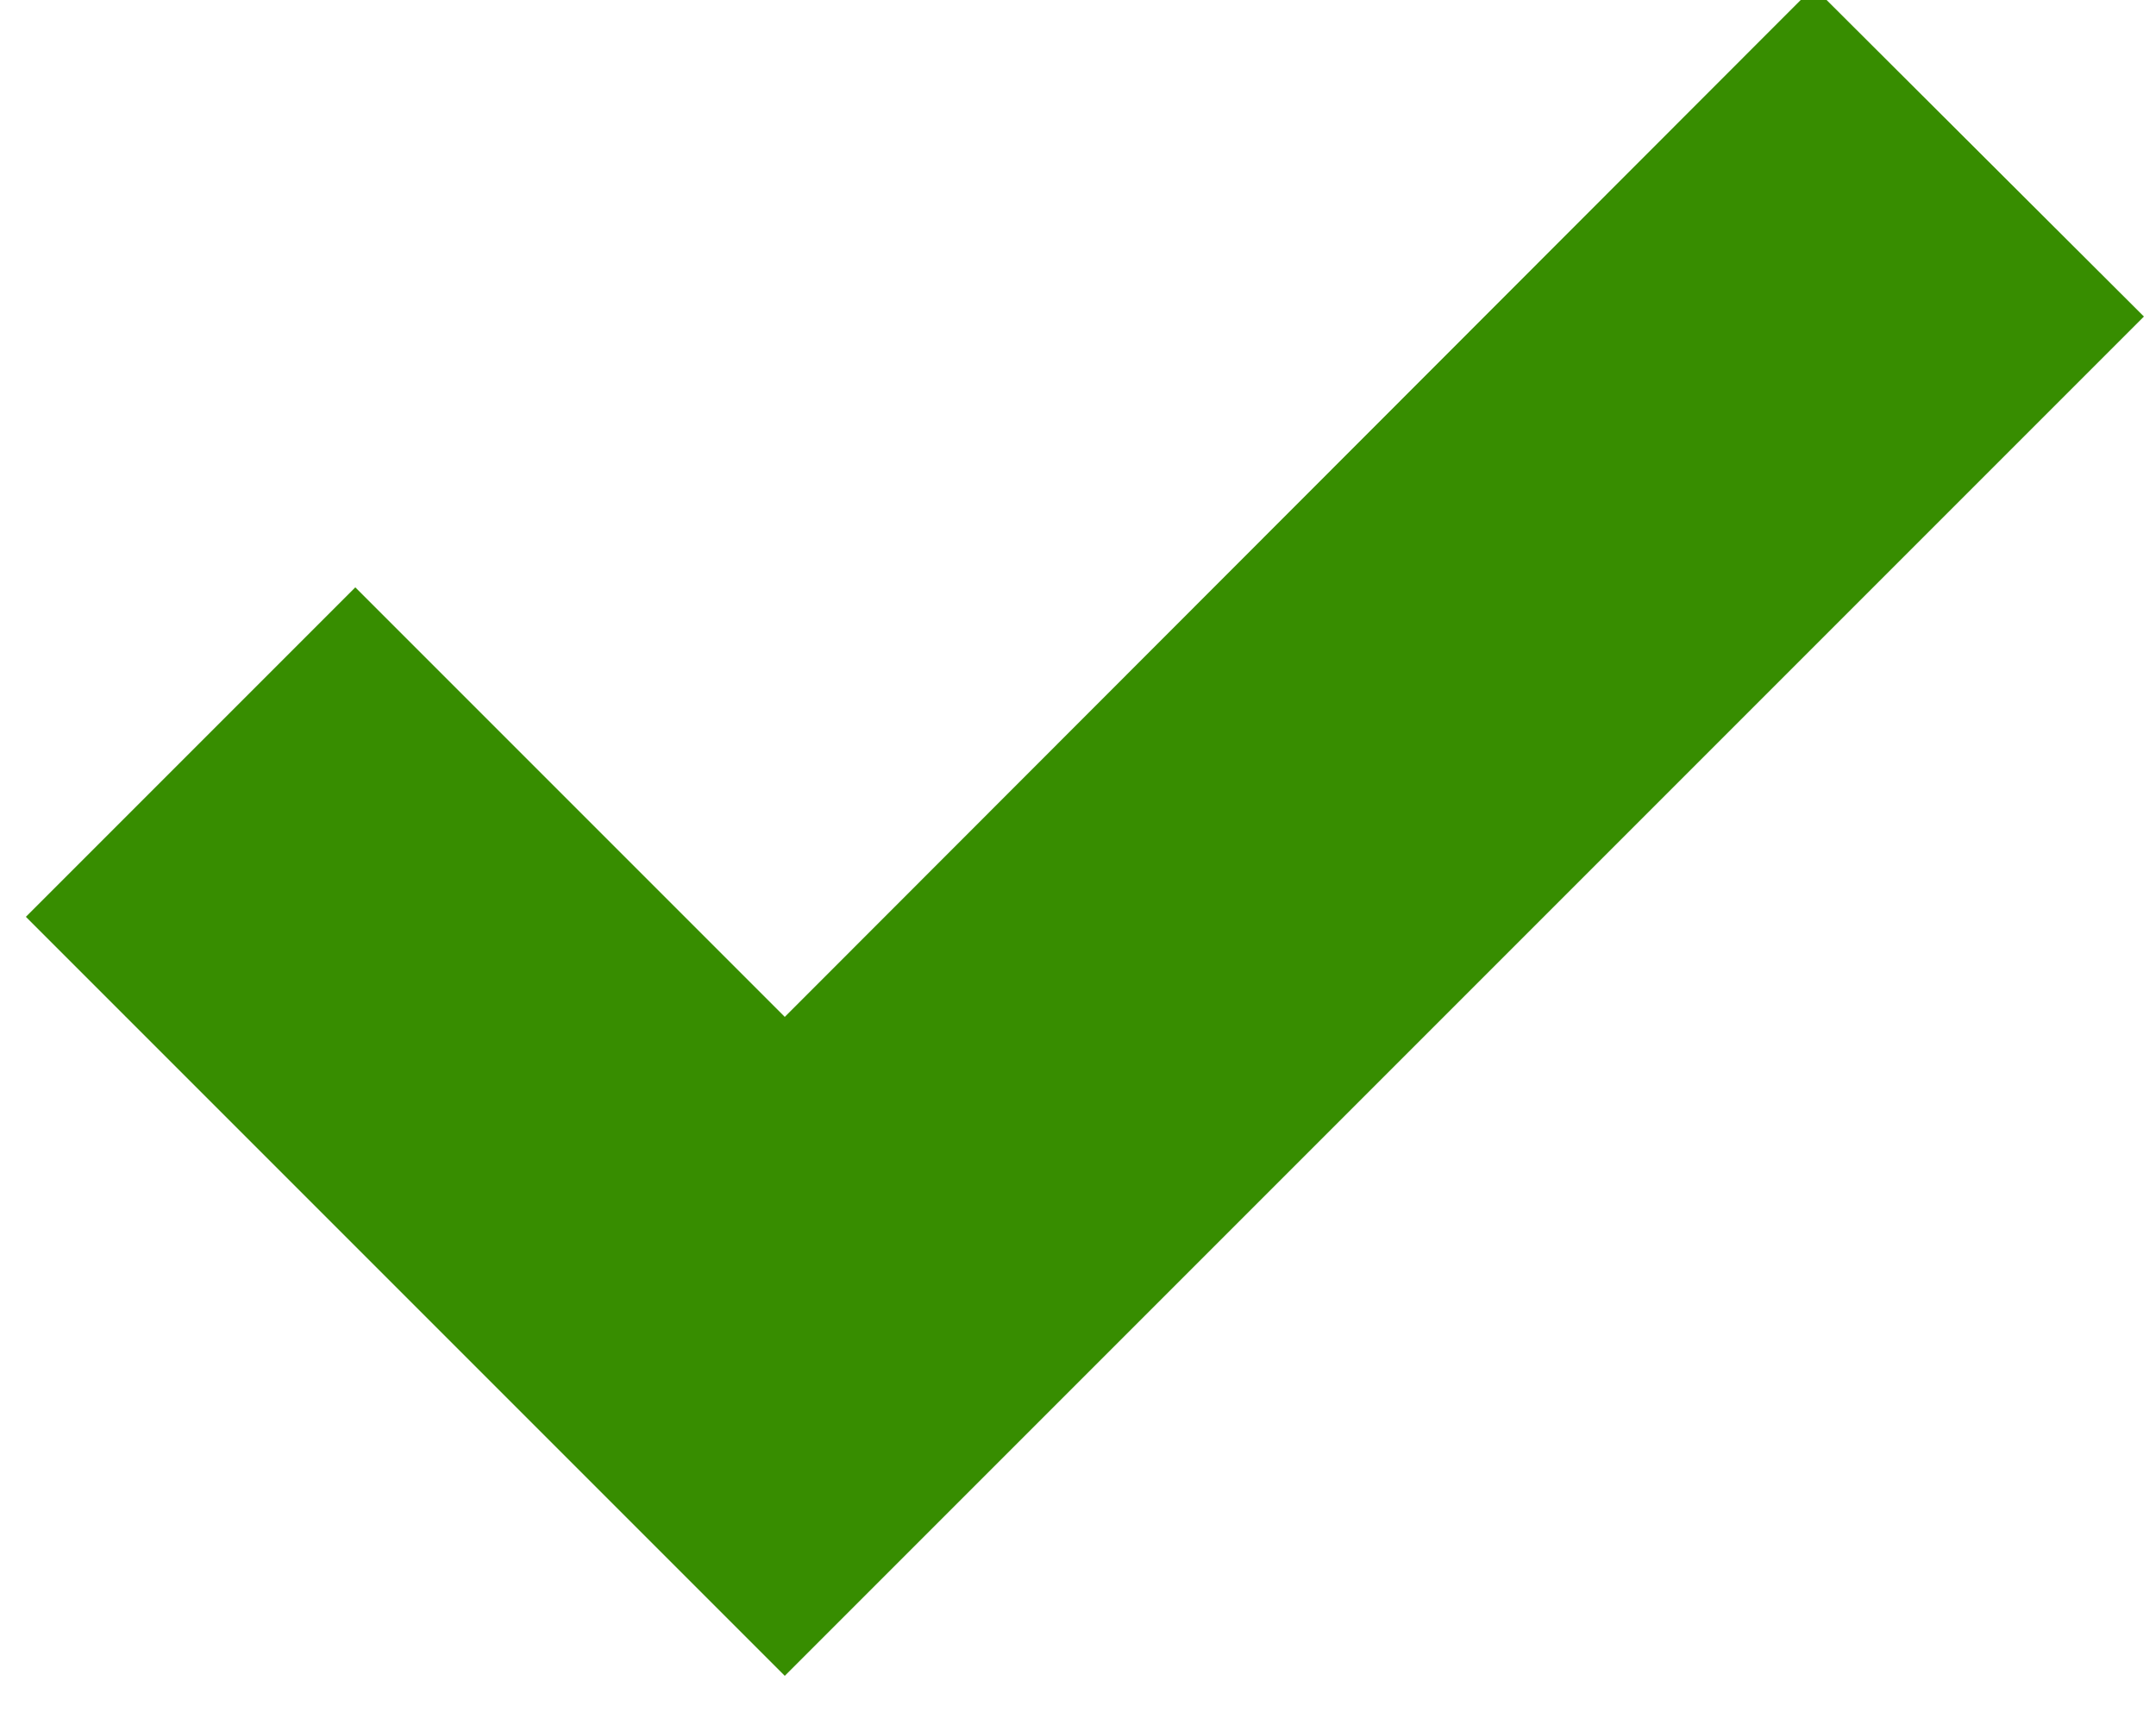
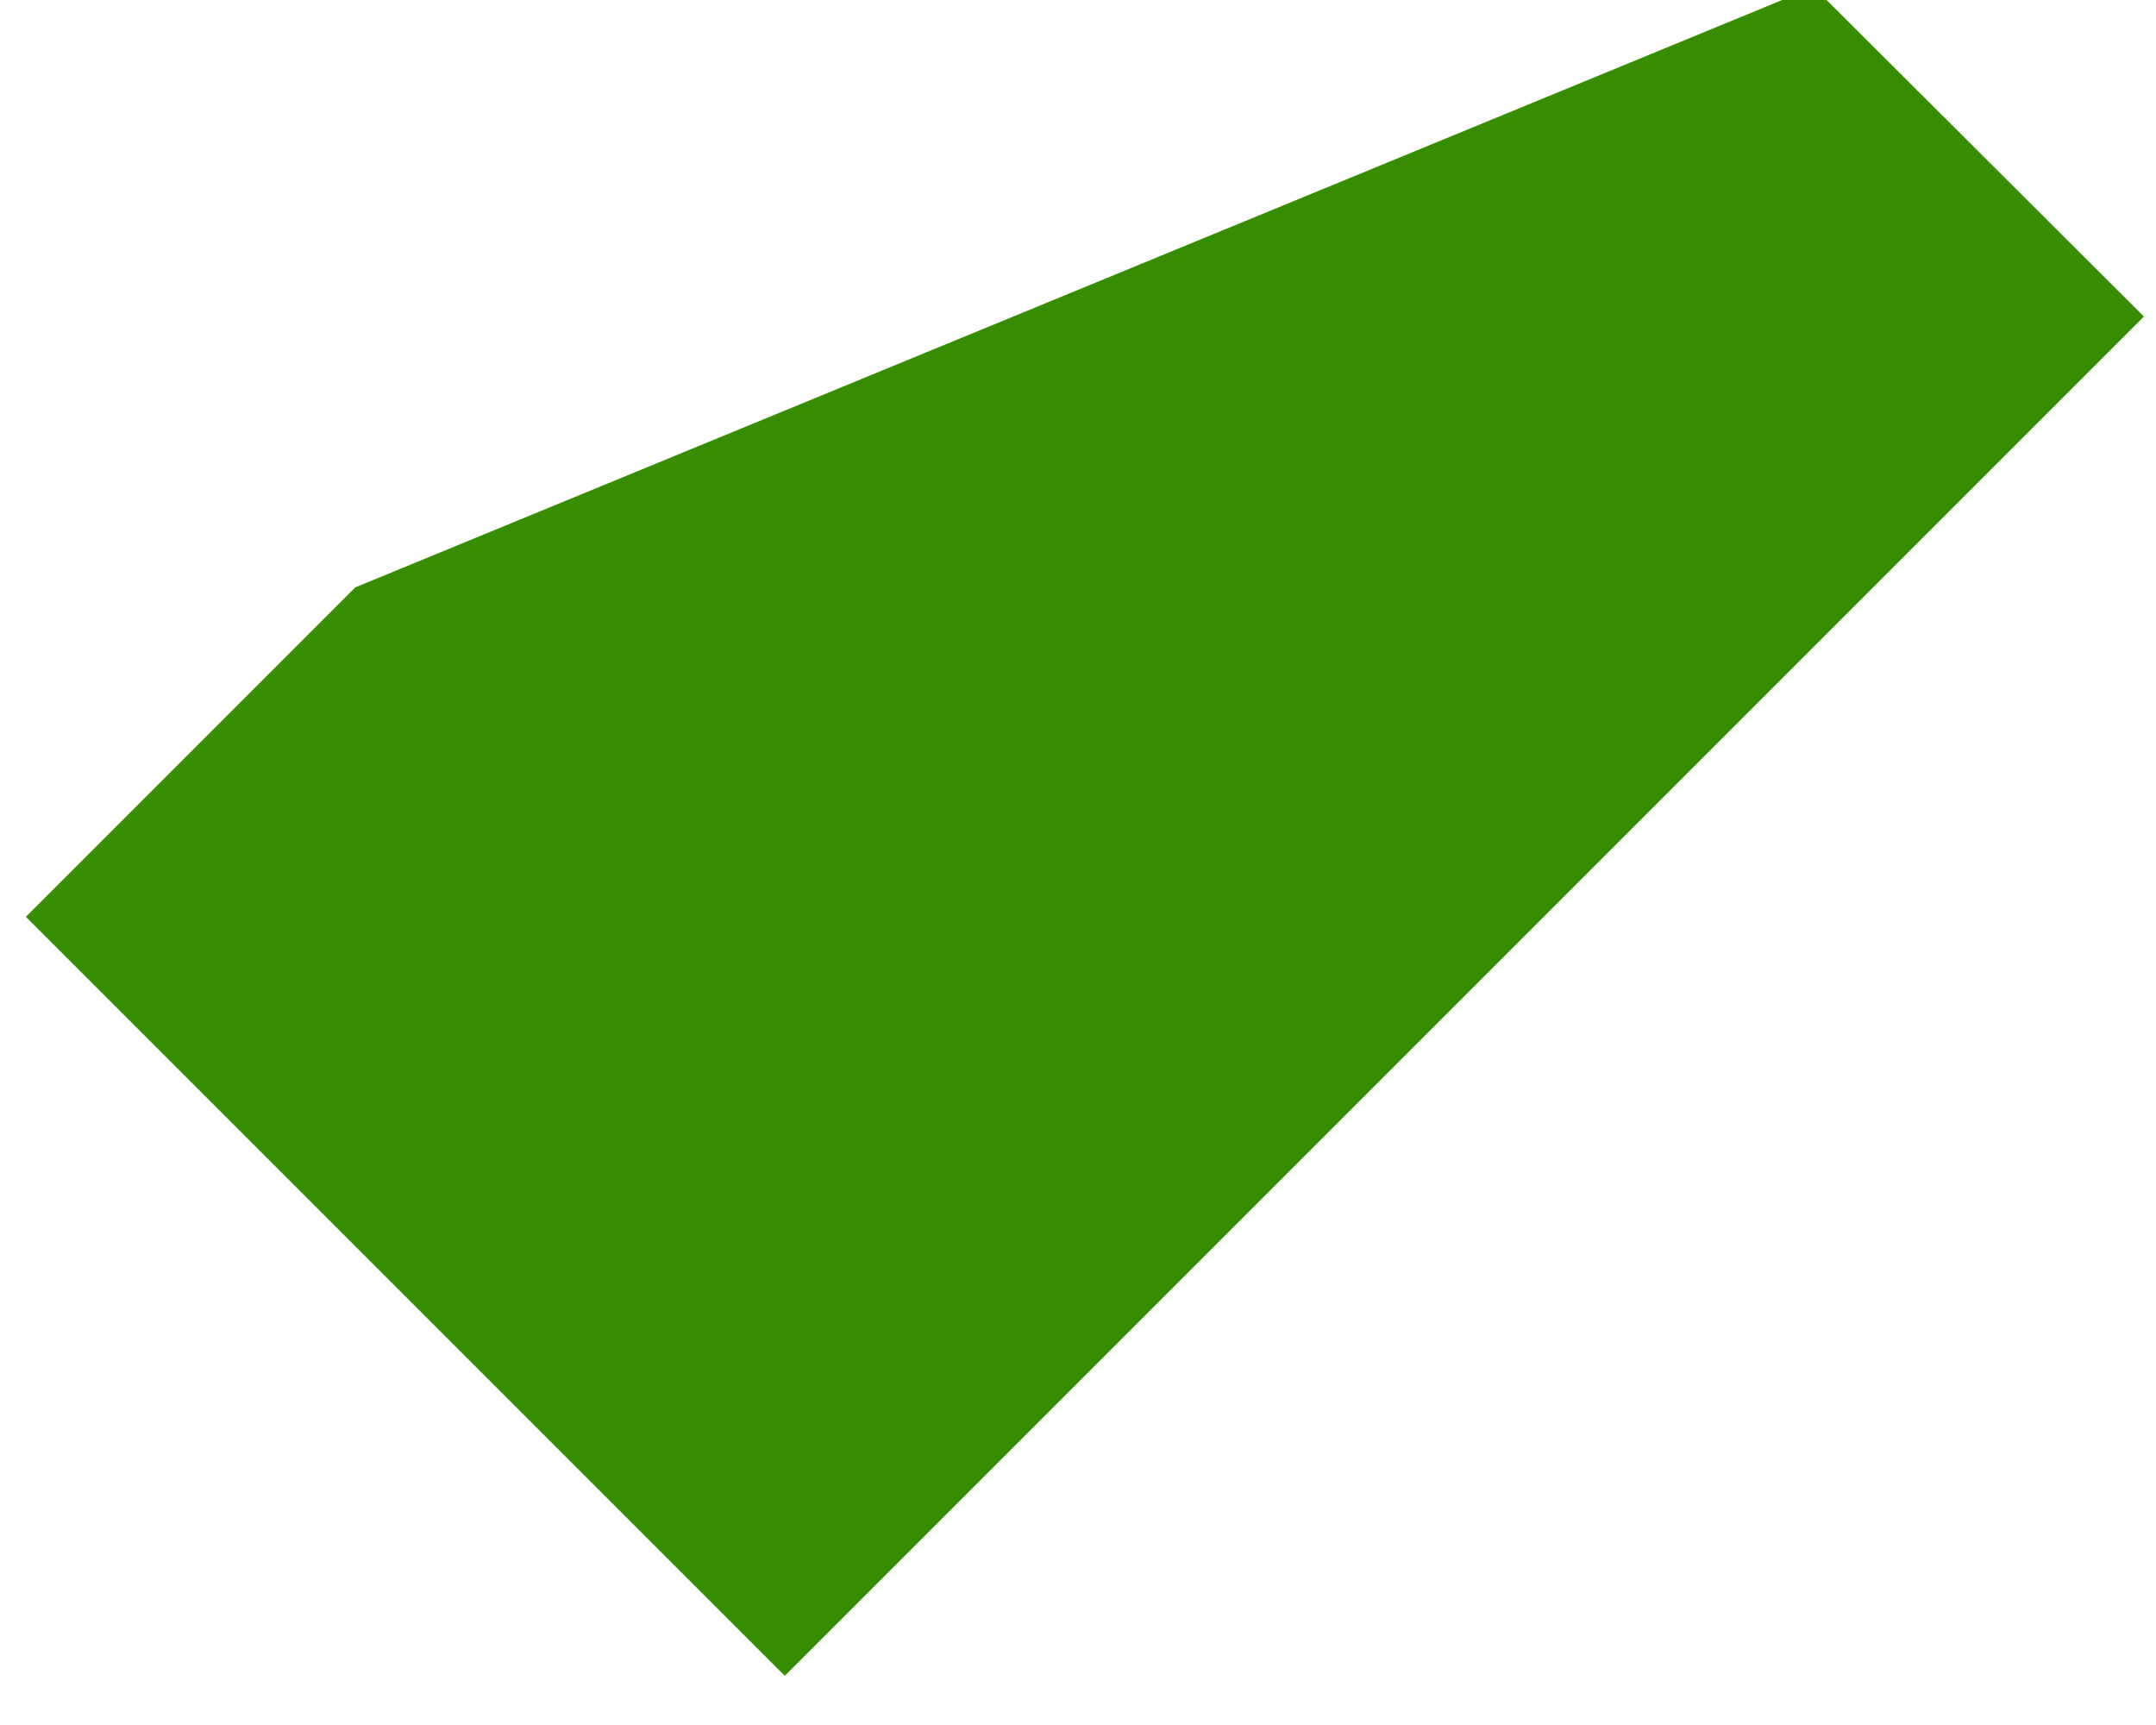
<svg xmlns="http://www.w3.org/2000/svg" version="1.2" baseProfile="tiny-ps" viewBox="0 0 25 20" width="25" height="20">
  <title>Layer 1</title>
  <style>
		tspan { white-space:pre }
		.shp0 { fill: #378d00 } 
	</style>
  <g id="Layer 1">
    <g id="&lt;Group&gt;">
      <g id="&lt;Group&gt;">
        <g id="&lt;Group&gt;">
          <g id="&lt;Group&gt;">
-             <path id="&lt;Path&gt;" class="shp0" d="M9.1 19.43L0.3 10.63L4.12 6.81L9.1 11.79L21.03 -0.15L24.86 3.67L9.1 19.43Z" />
+             <path id="&lt;Path&gt;" class="shp0" d="M9.1 19.43L0.3 10.63L4.12 6.81L21.03 -0.15L24.86 3.67L9.1 19.43Z" />
          </g>
        </g>
      </g>
    </g>
  </g>
</svg>